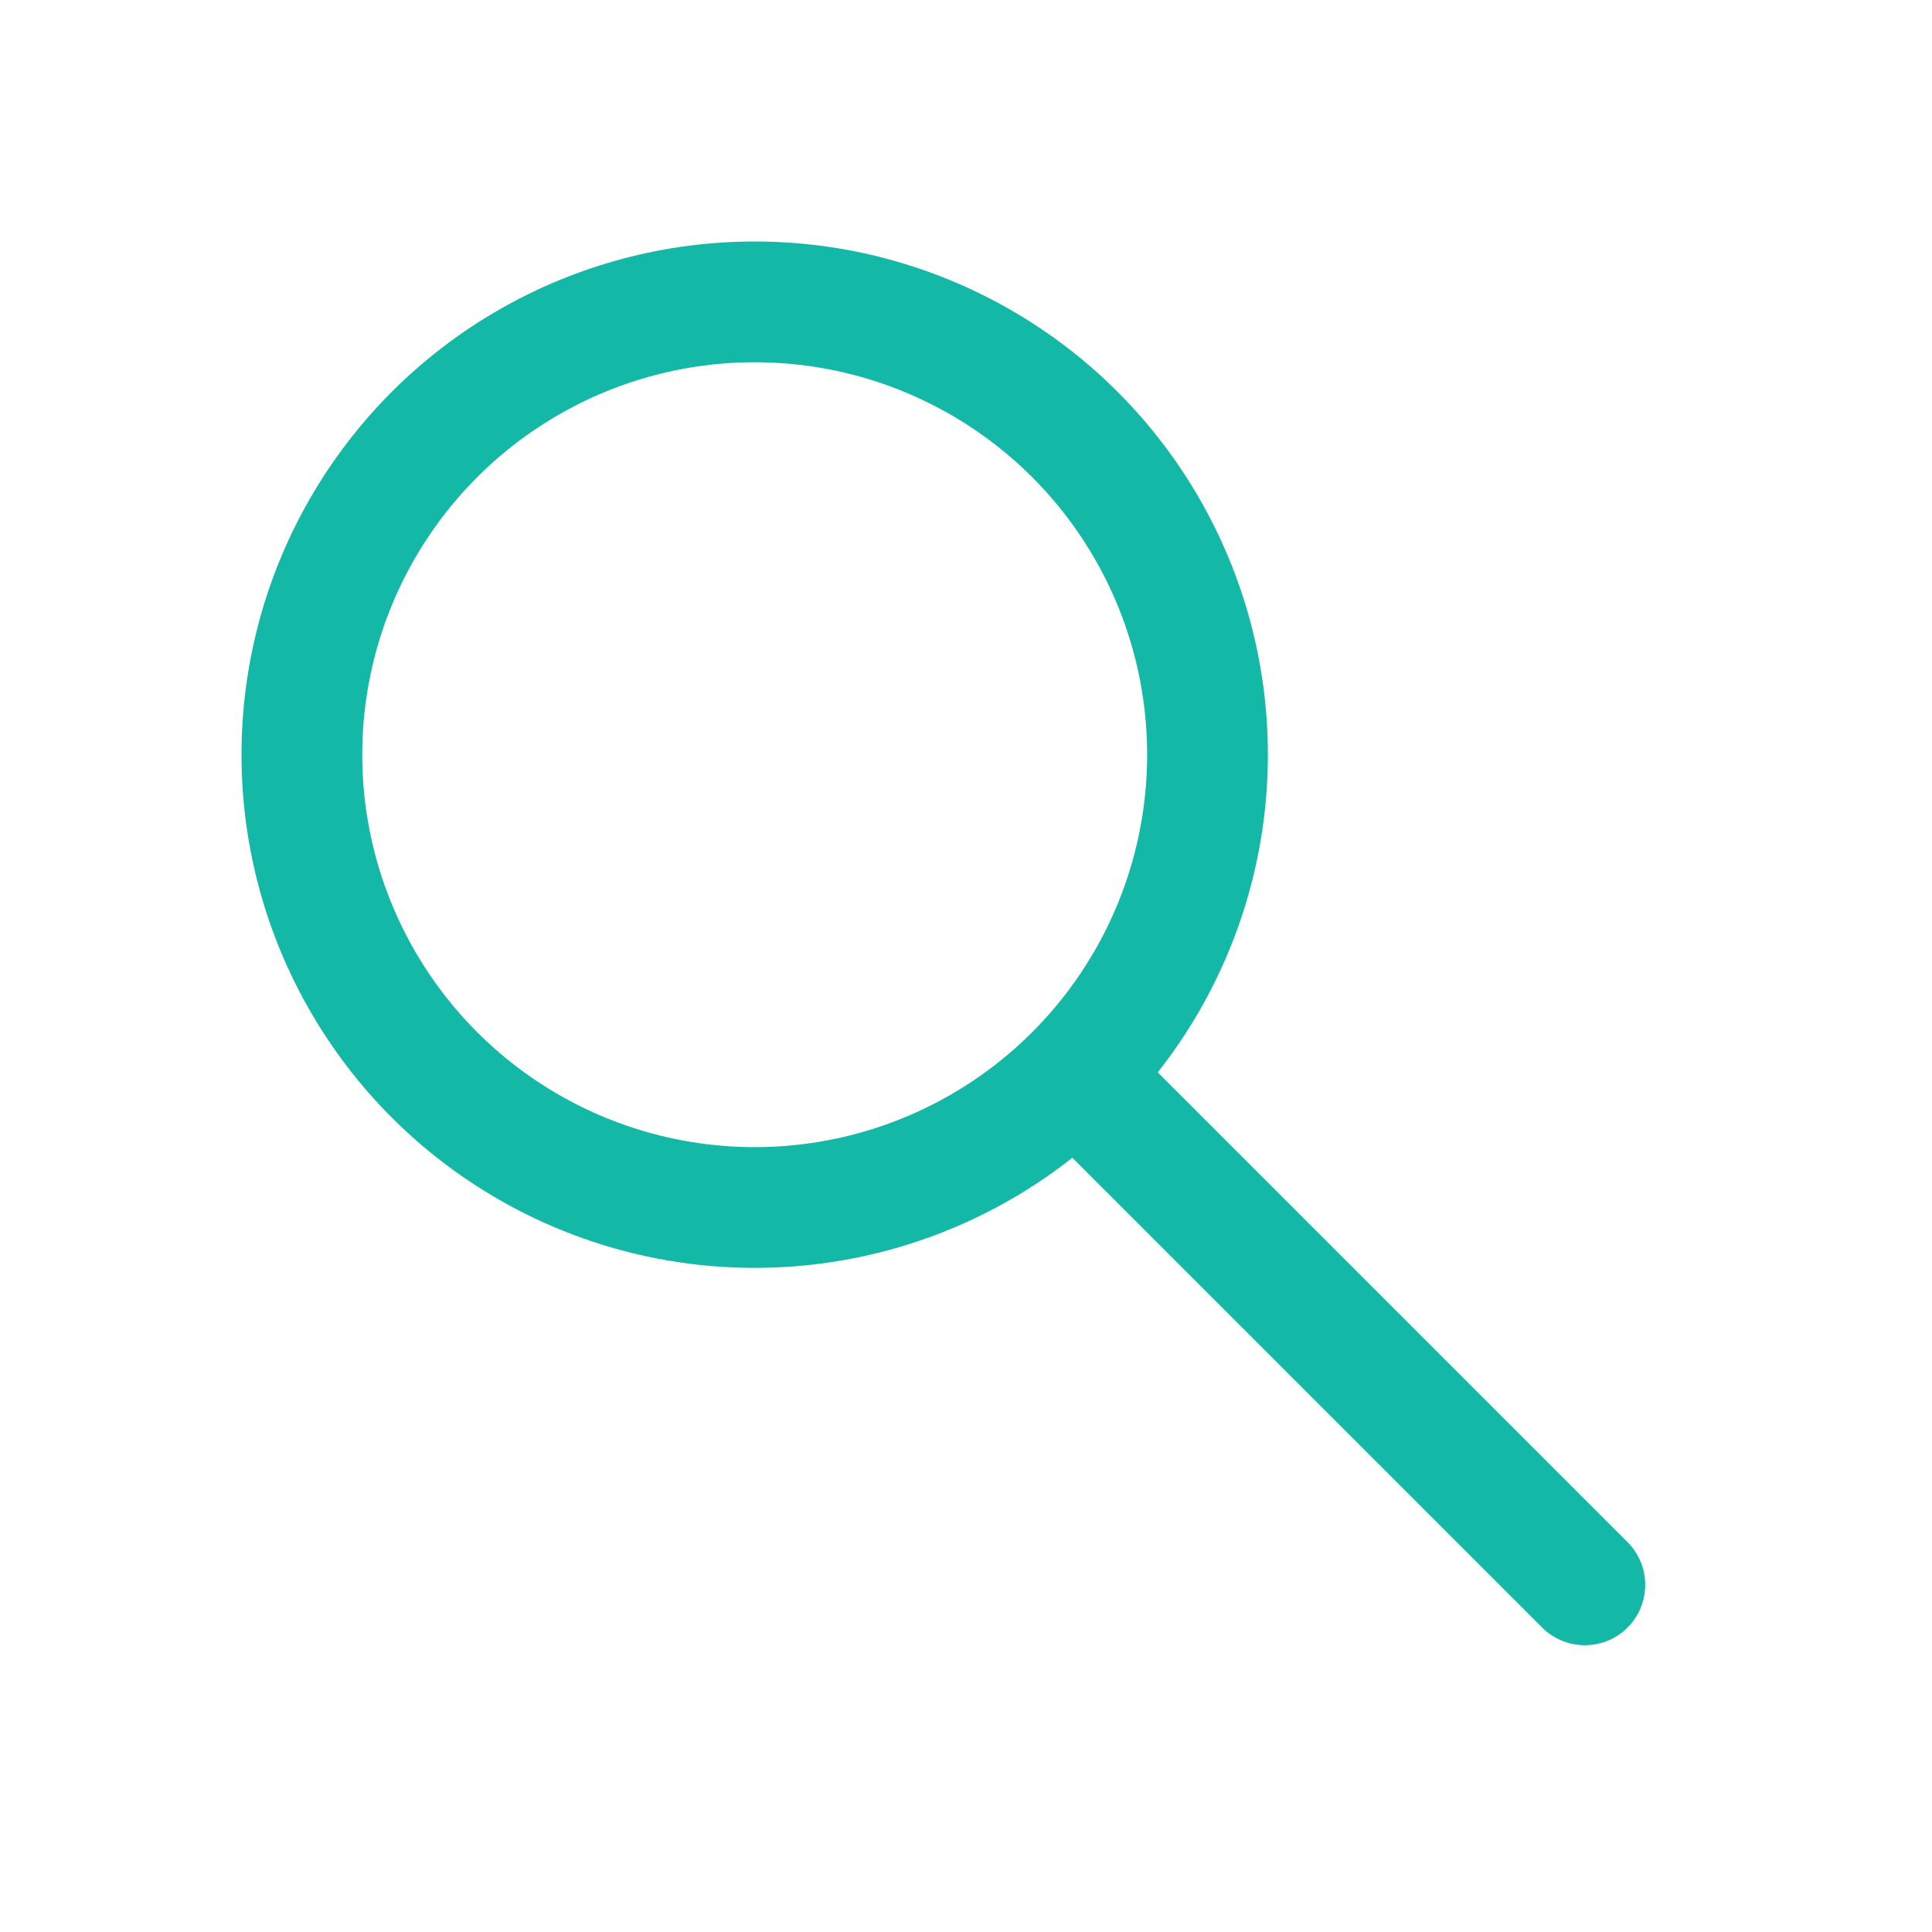
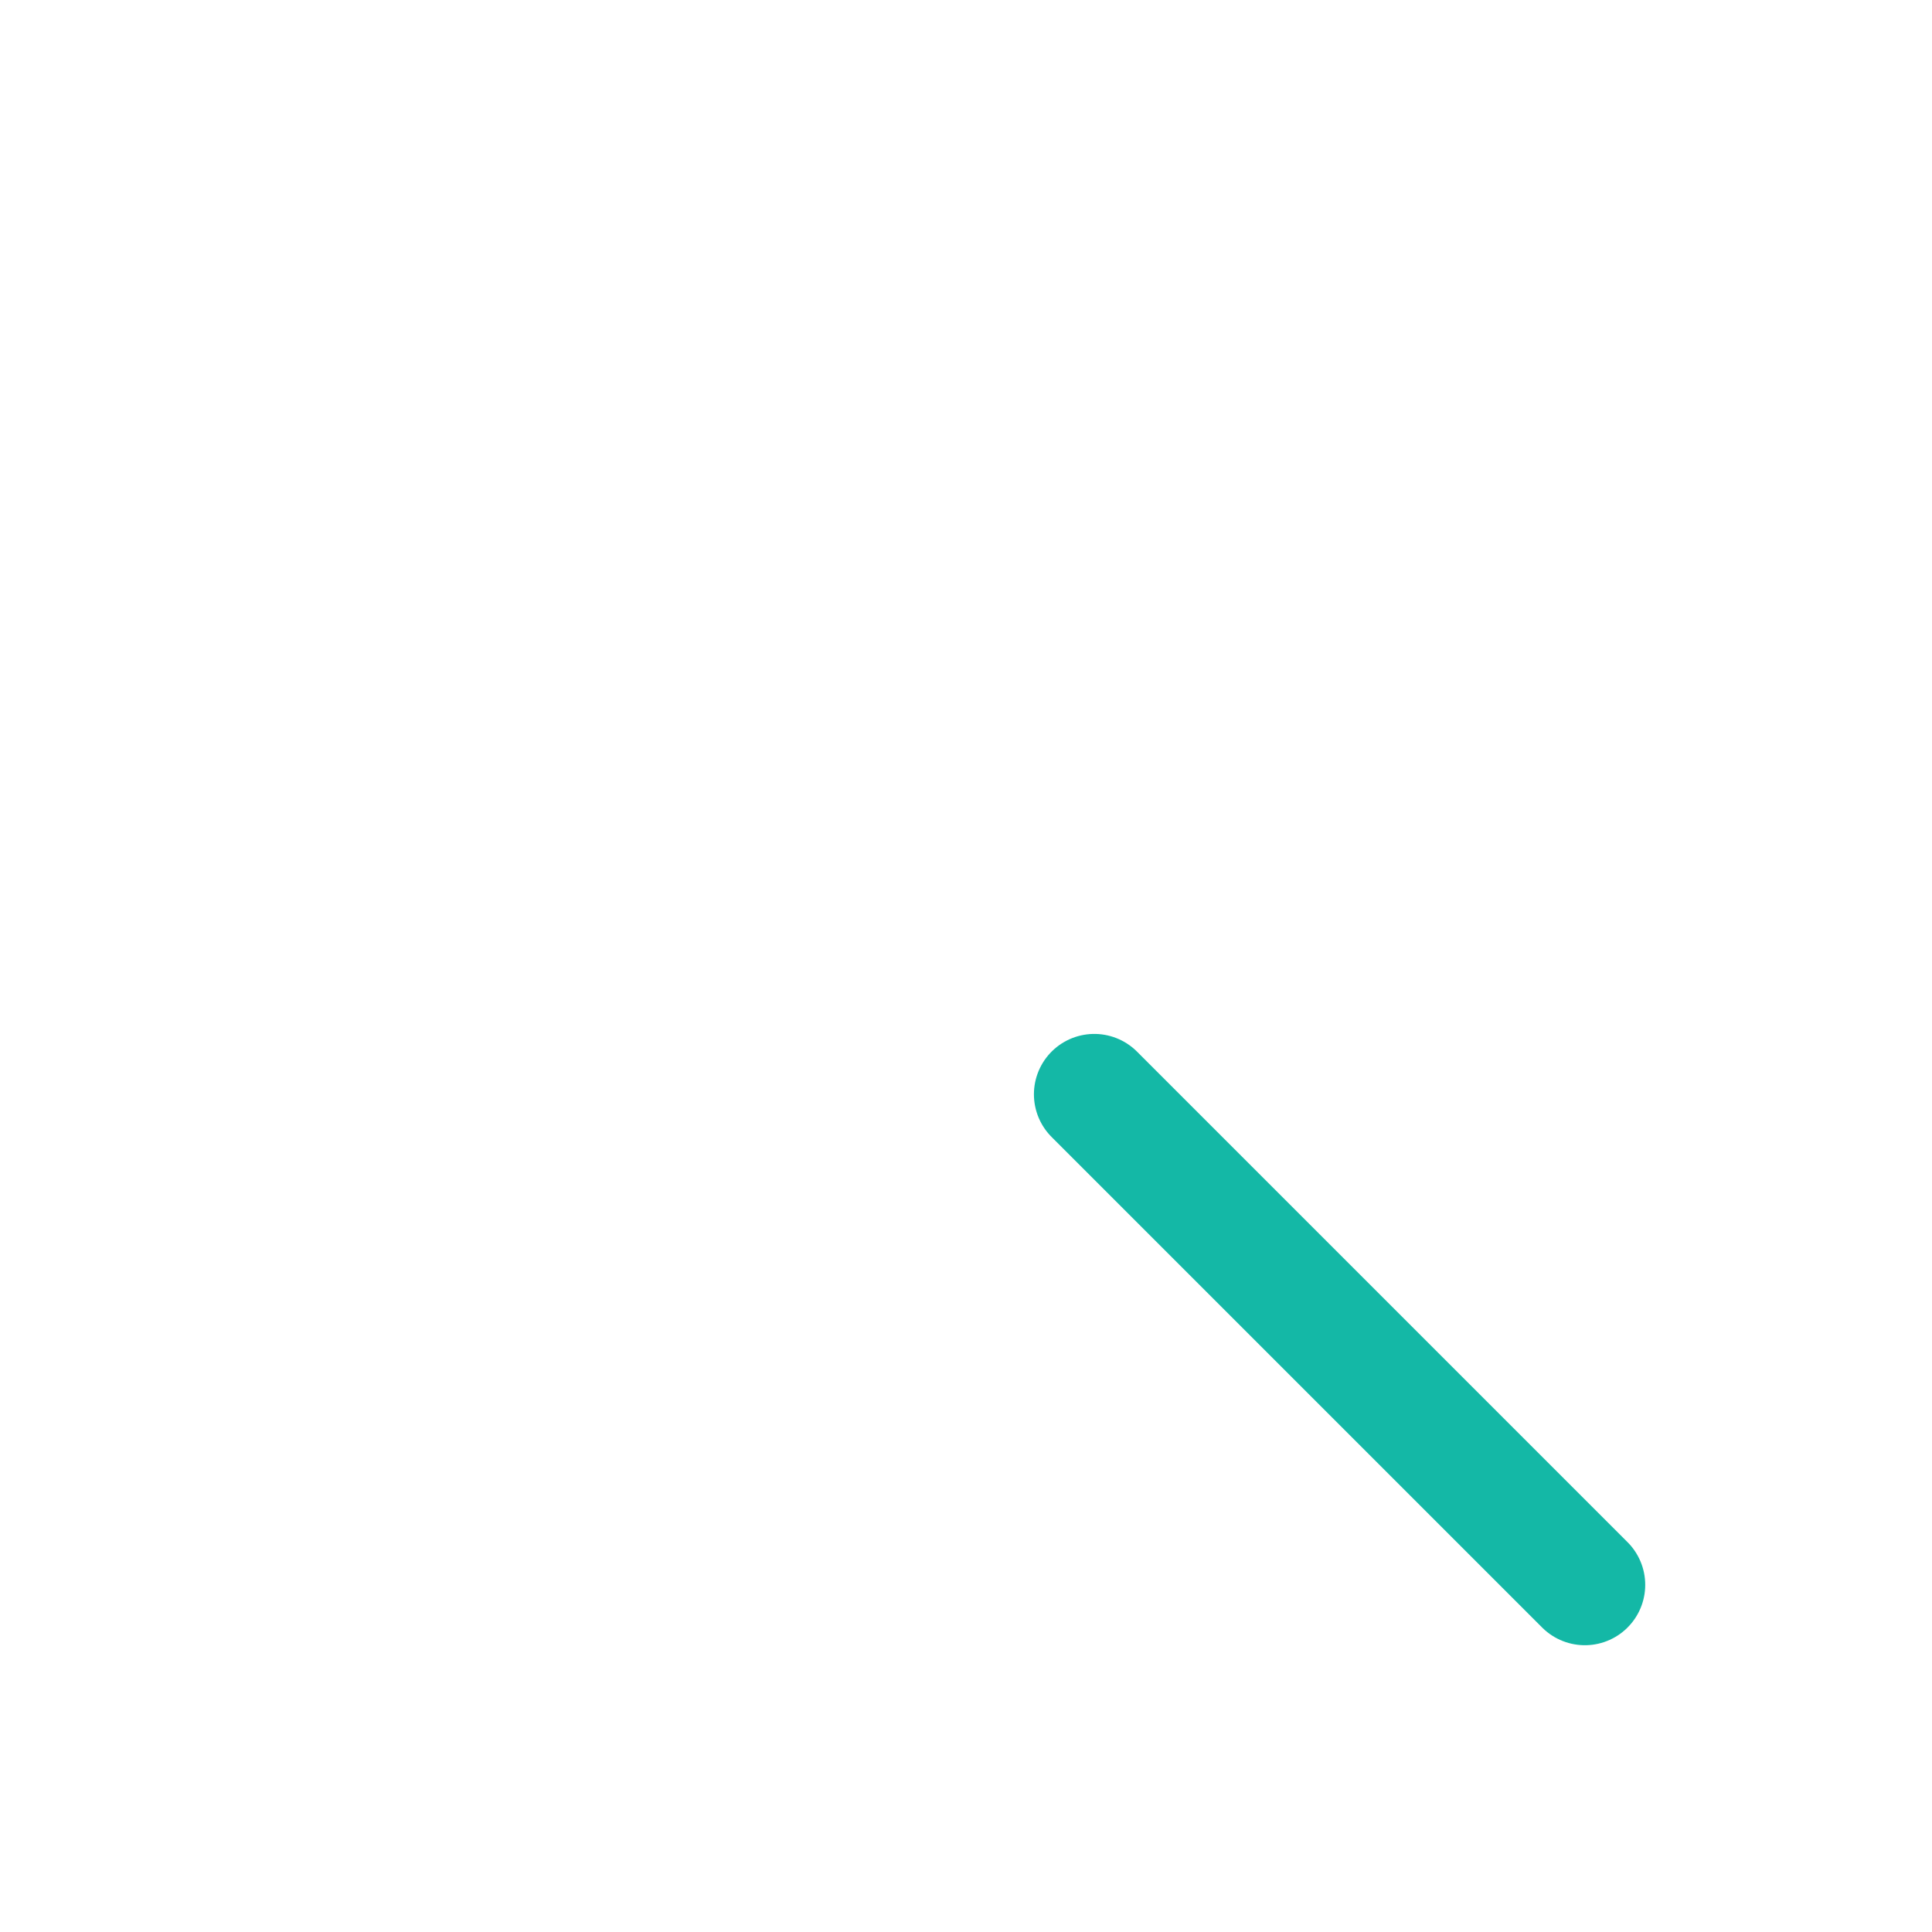
<svg xmlns="http://www.w3.org/2000/svg" viewBox="0 0 256 256">
-   <rect width="256" height="256" fill="#ffffff" />
-   <circle cx="100" cy="100" r="60" fill="none" stroke="#14b8a6" stroke-width="16" />
  <line x1="145" y1="145" x2="210" y2="210" stroke="#14b8a6" stroke-width="16" stroke-linecap="round" />
</svg>